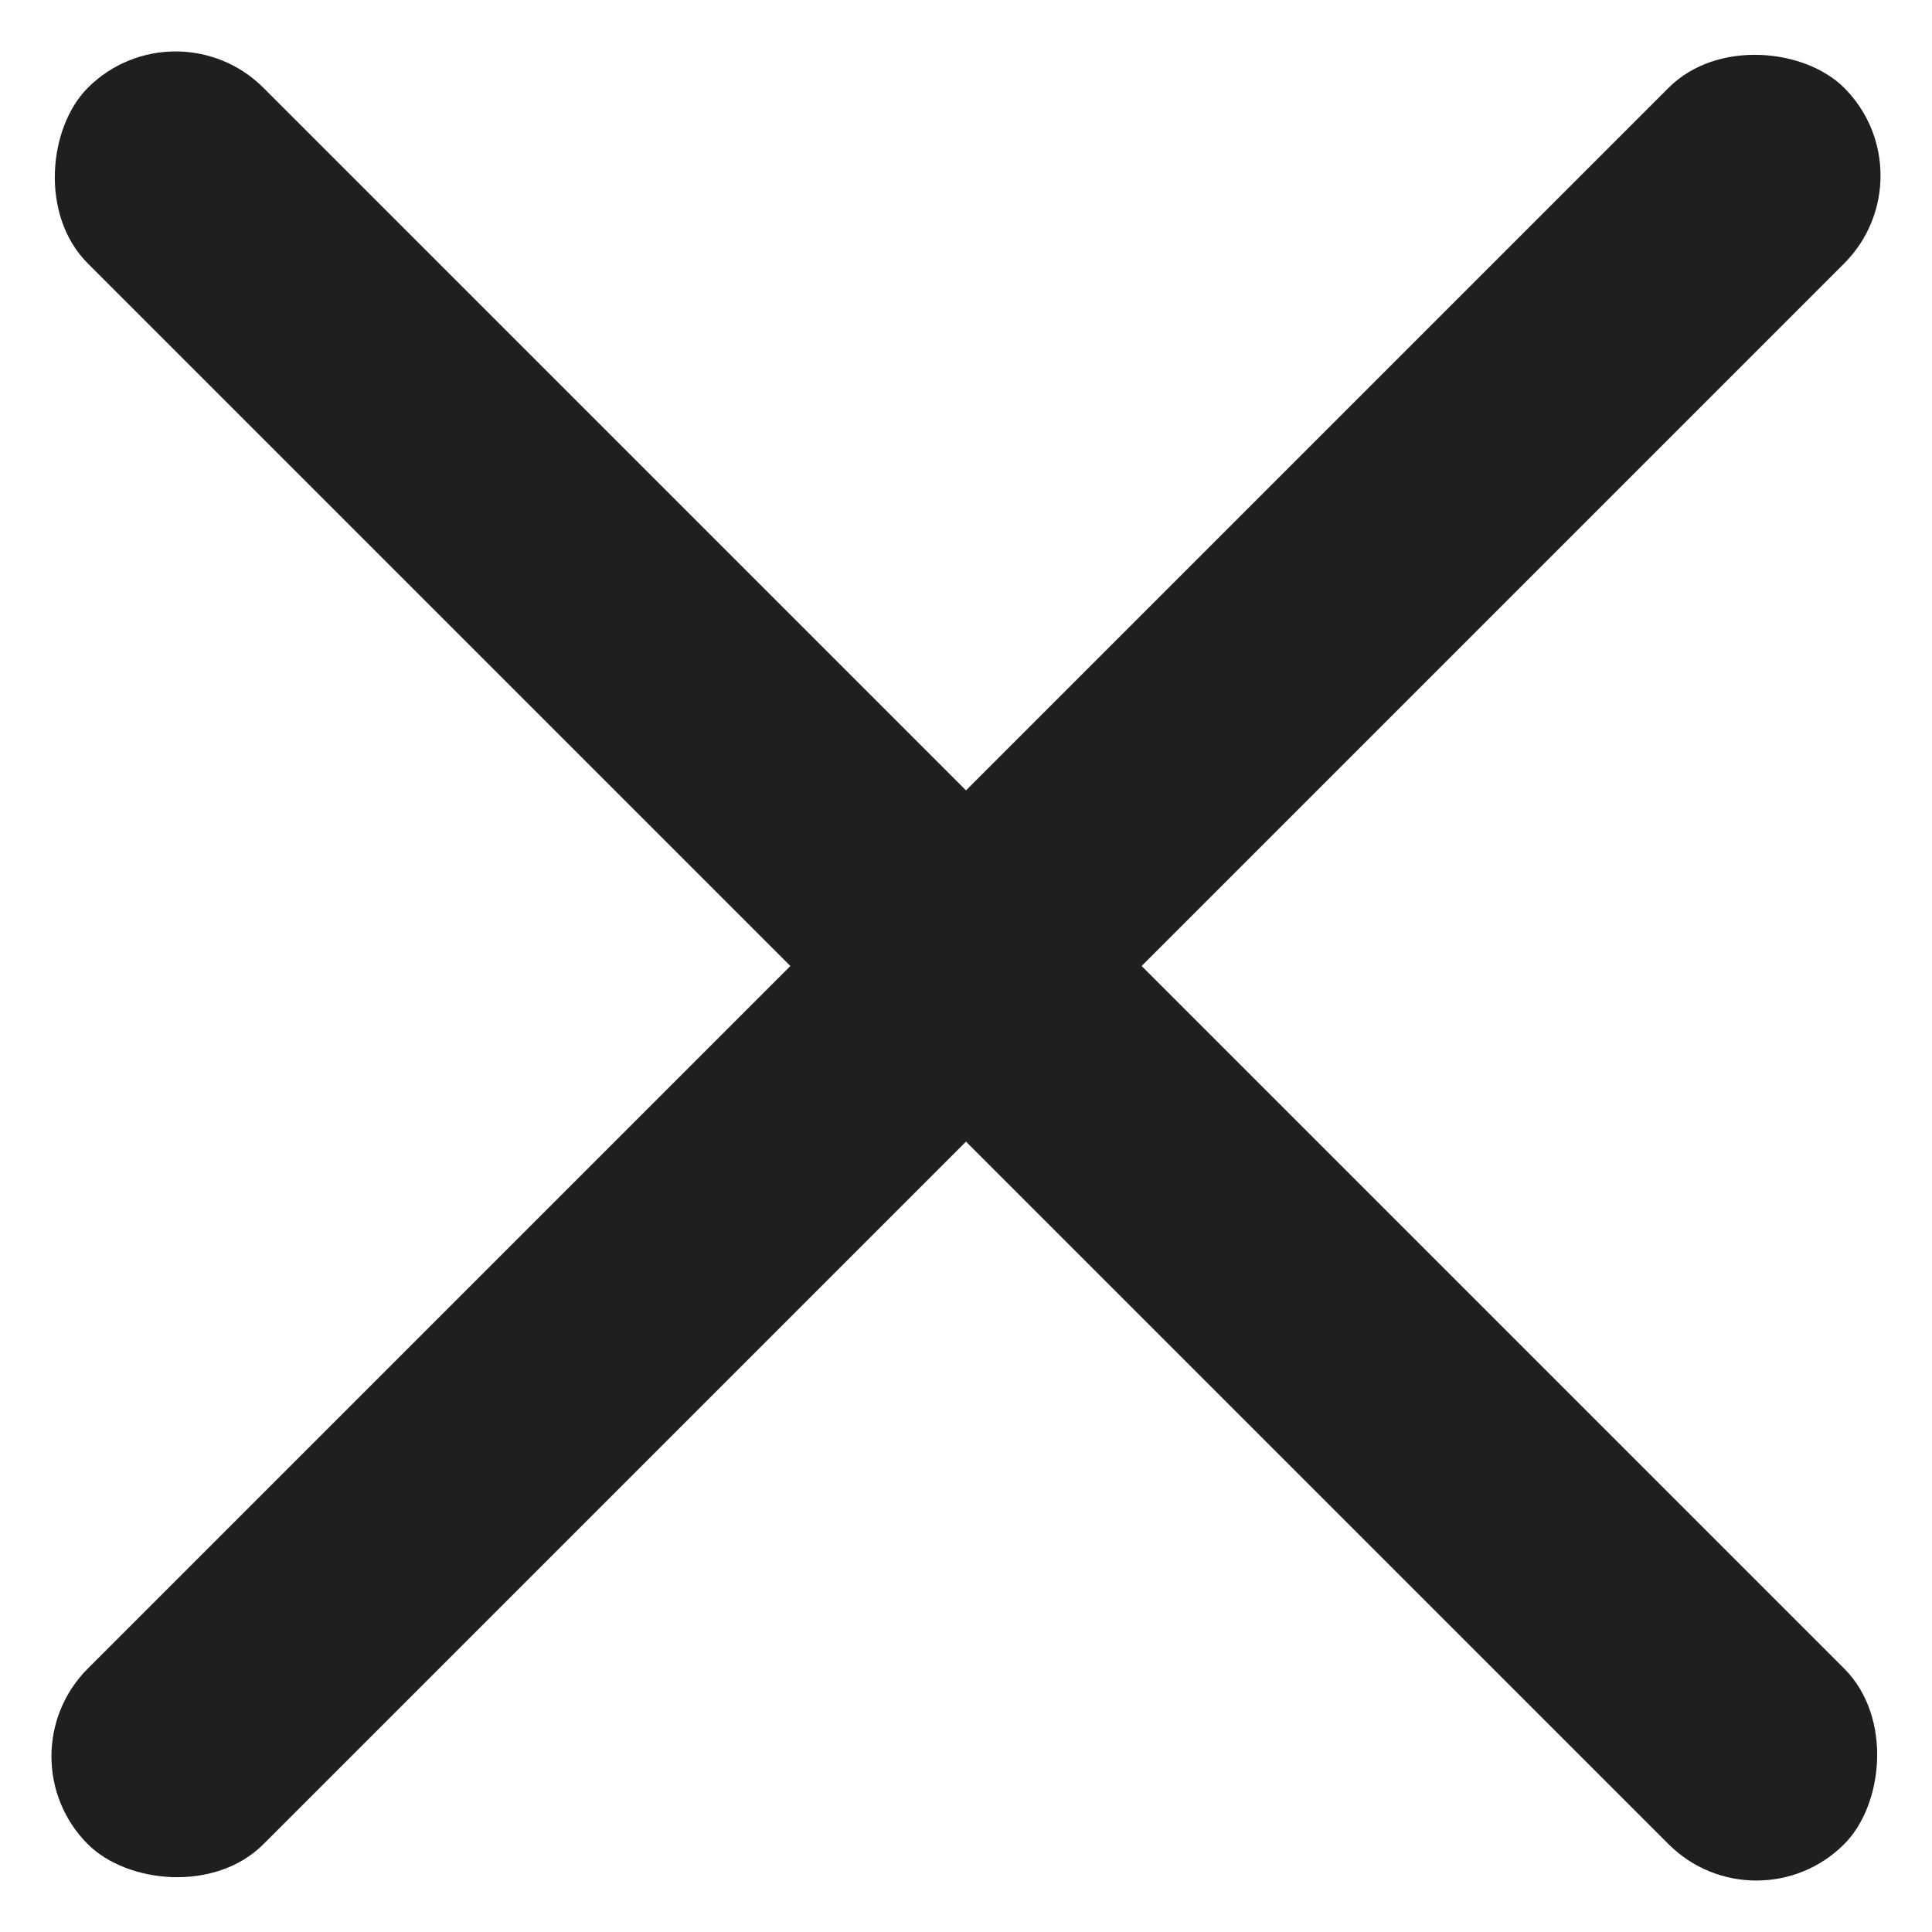
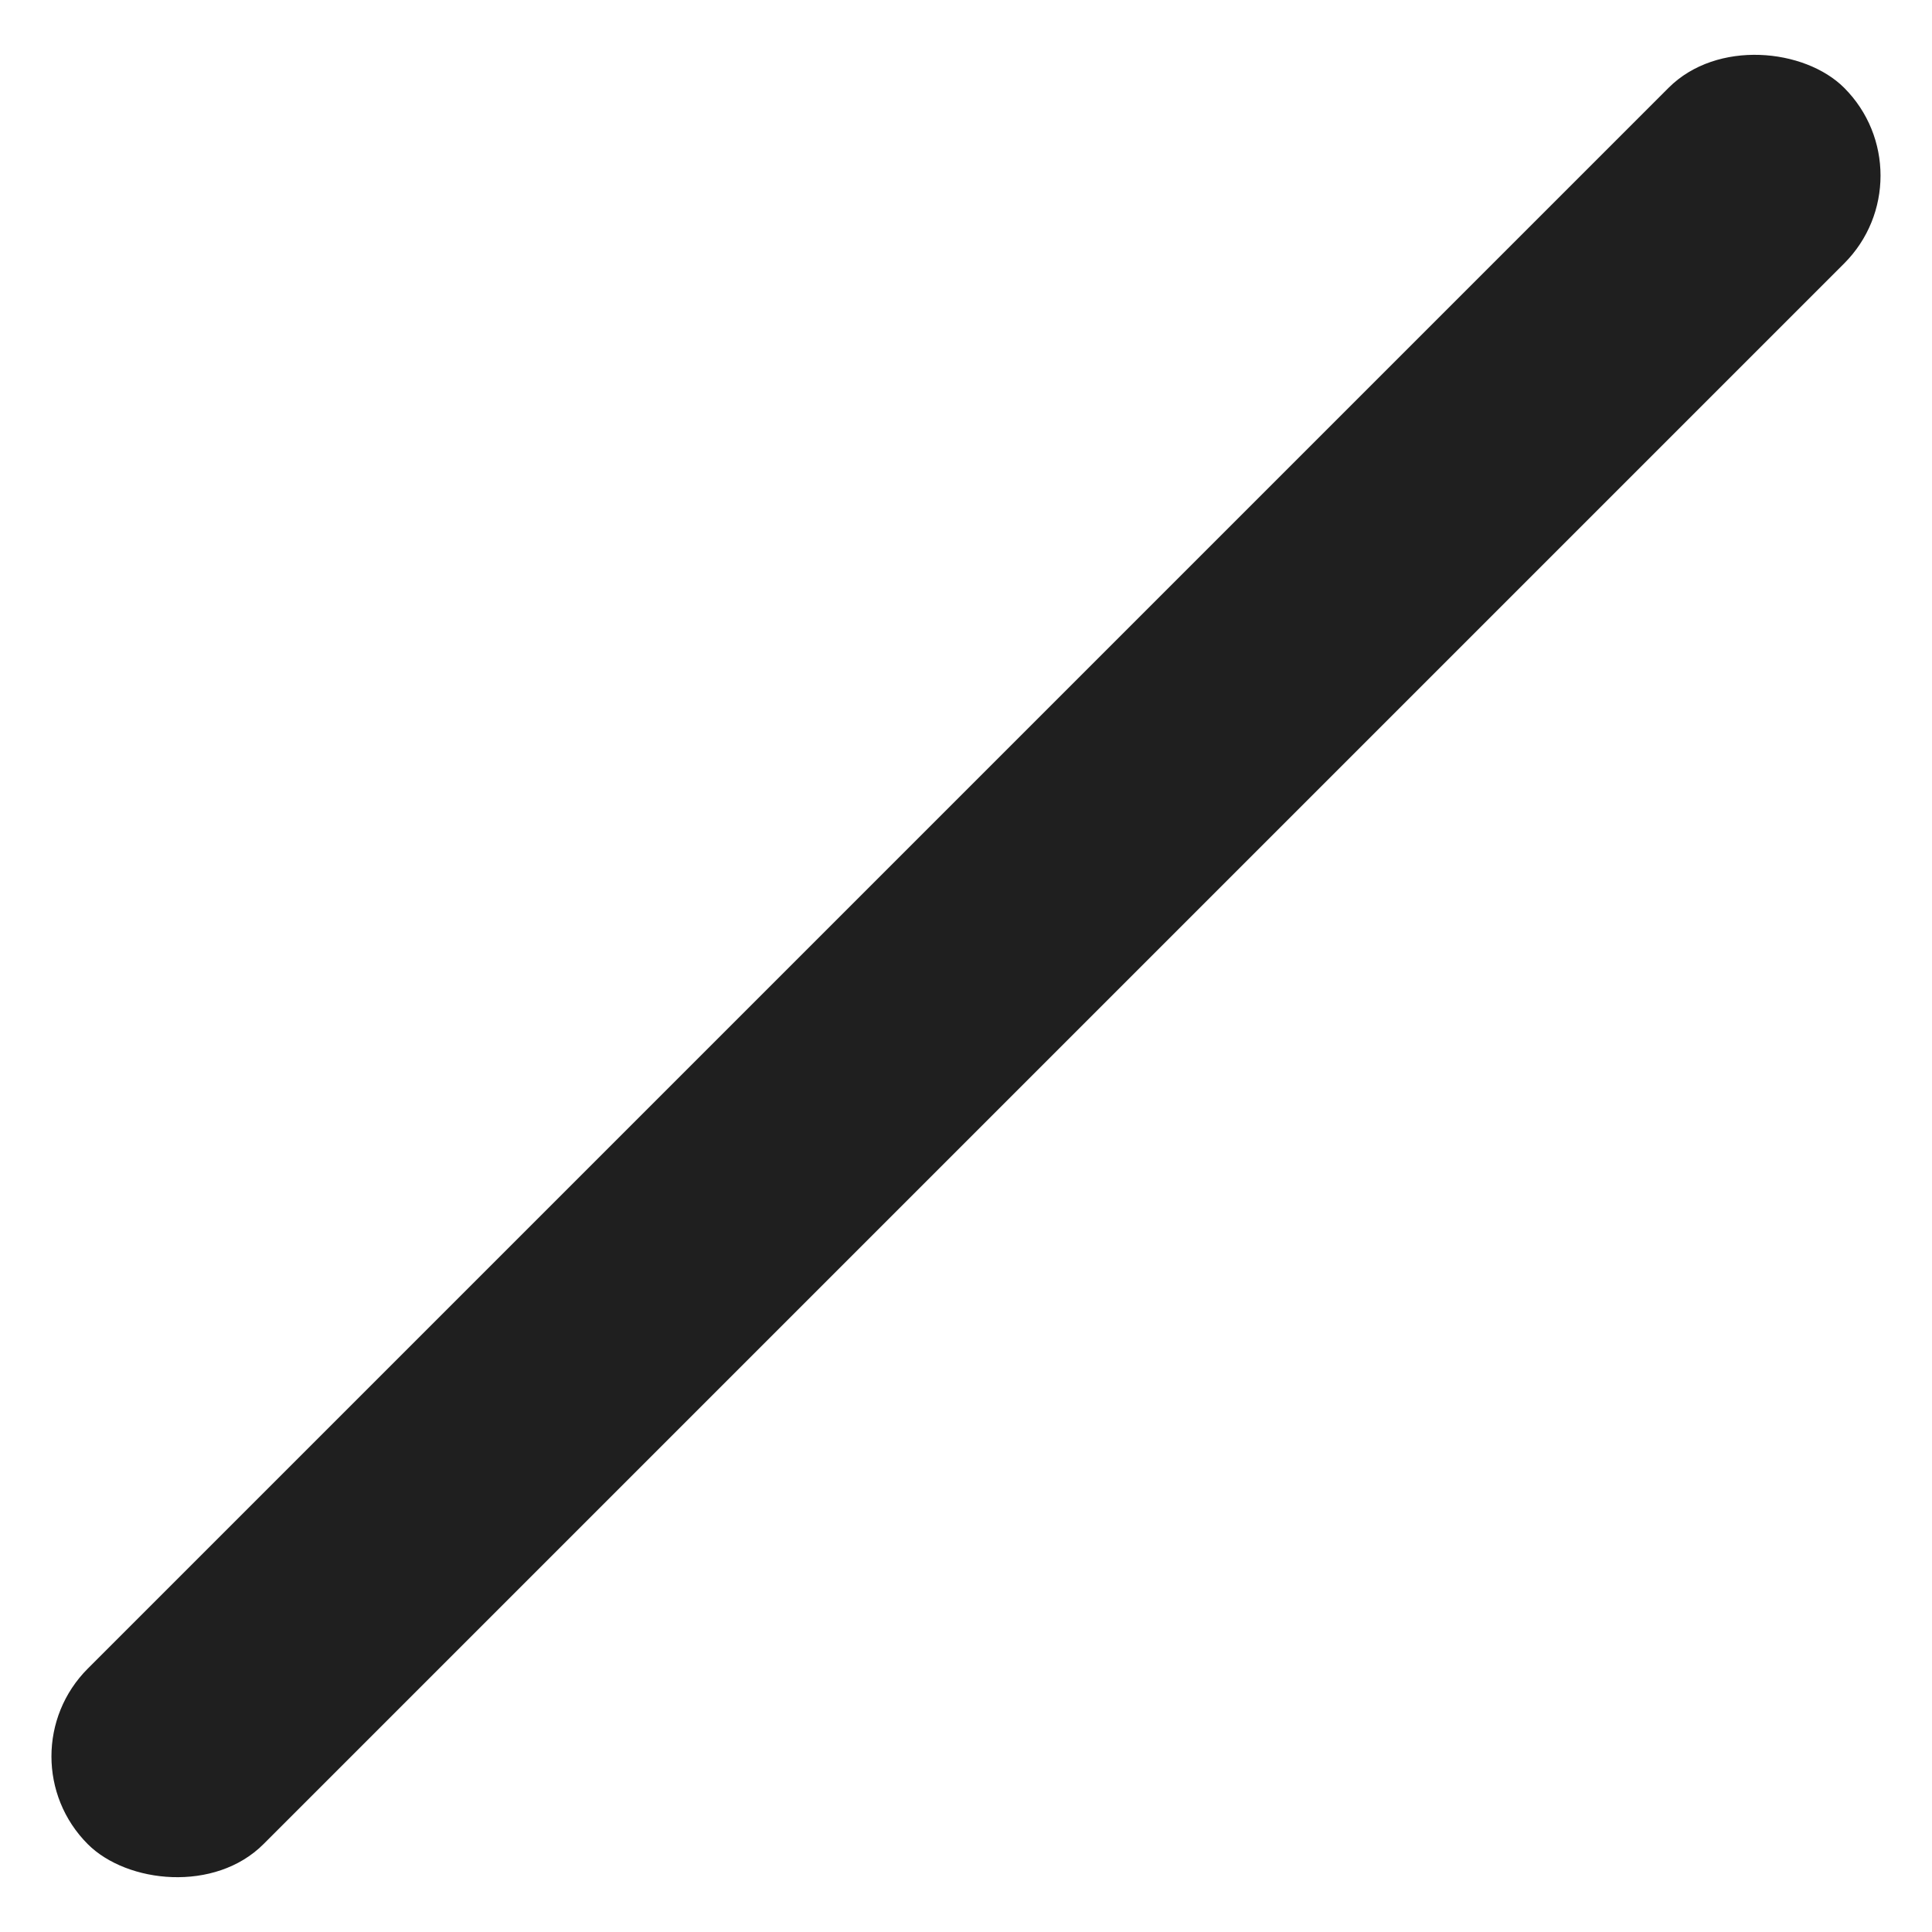
<svg xmlns="http://www.w3.org/2000/svg" width="20" height="20" viewBox="0 0 20 20">
  <g id="x_icon" data-name="x icon" transform="translate(-450.222 -66)">
    <rect id="_3" data-name="3" width="25.713" height="2.571" rx="1.286" transform="translate(450.222 84.182) rotate(-45)" fill="#1f1f1f" />
-     <rect id="_1" data-name="1" width="25.713" height="2.571" rx="1.286" transform="translate(452.04 66) rotate(45)" fill="#1f1f1f" />
  </g>
</svg>